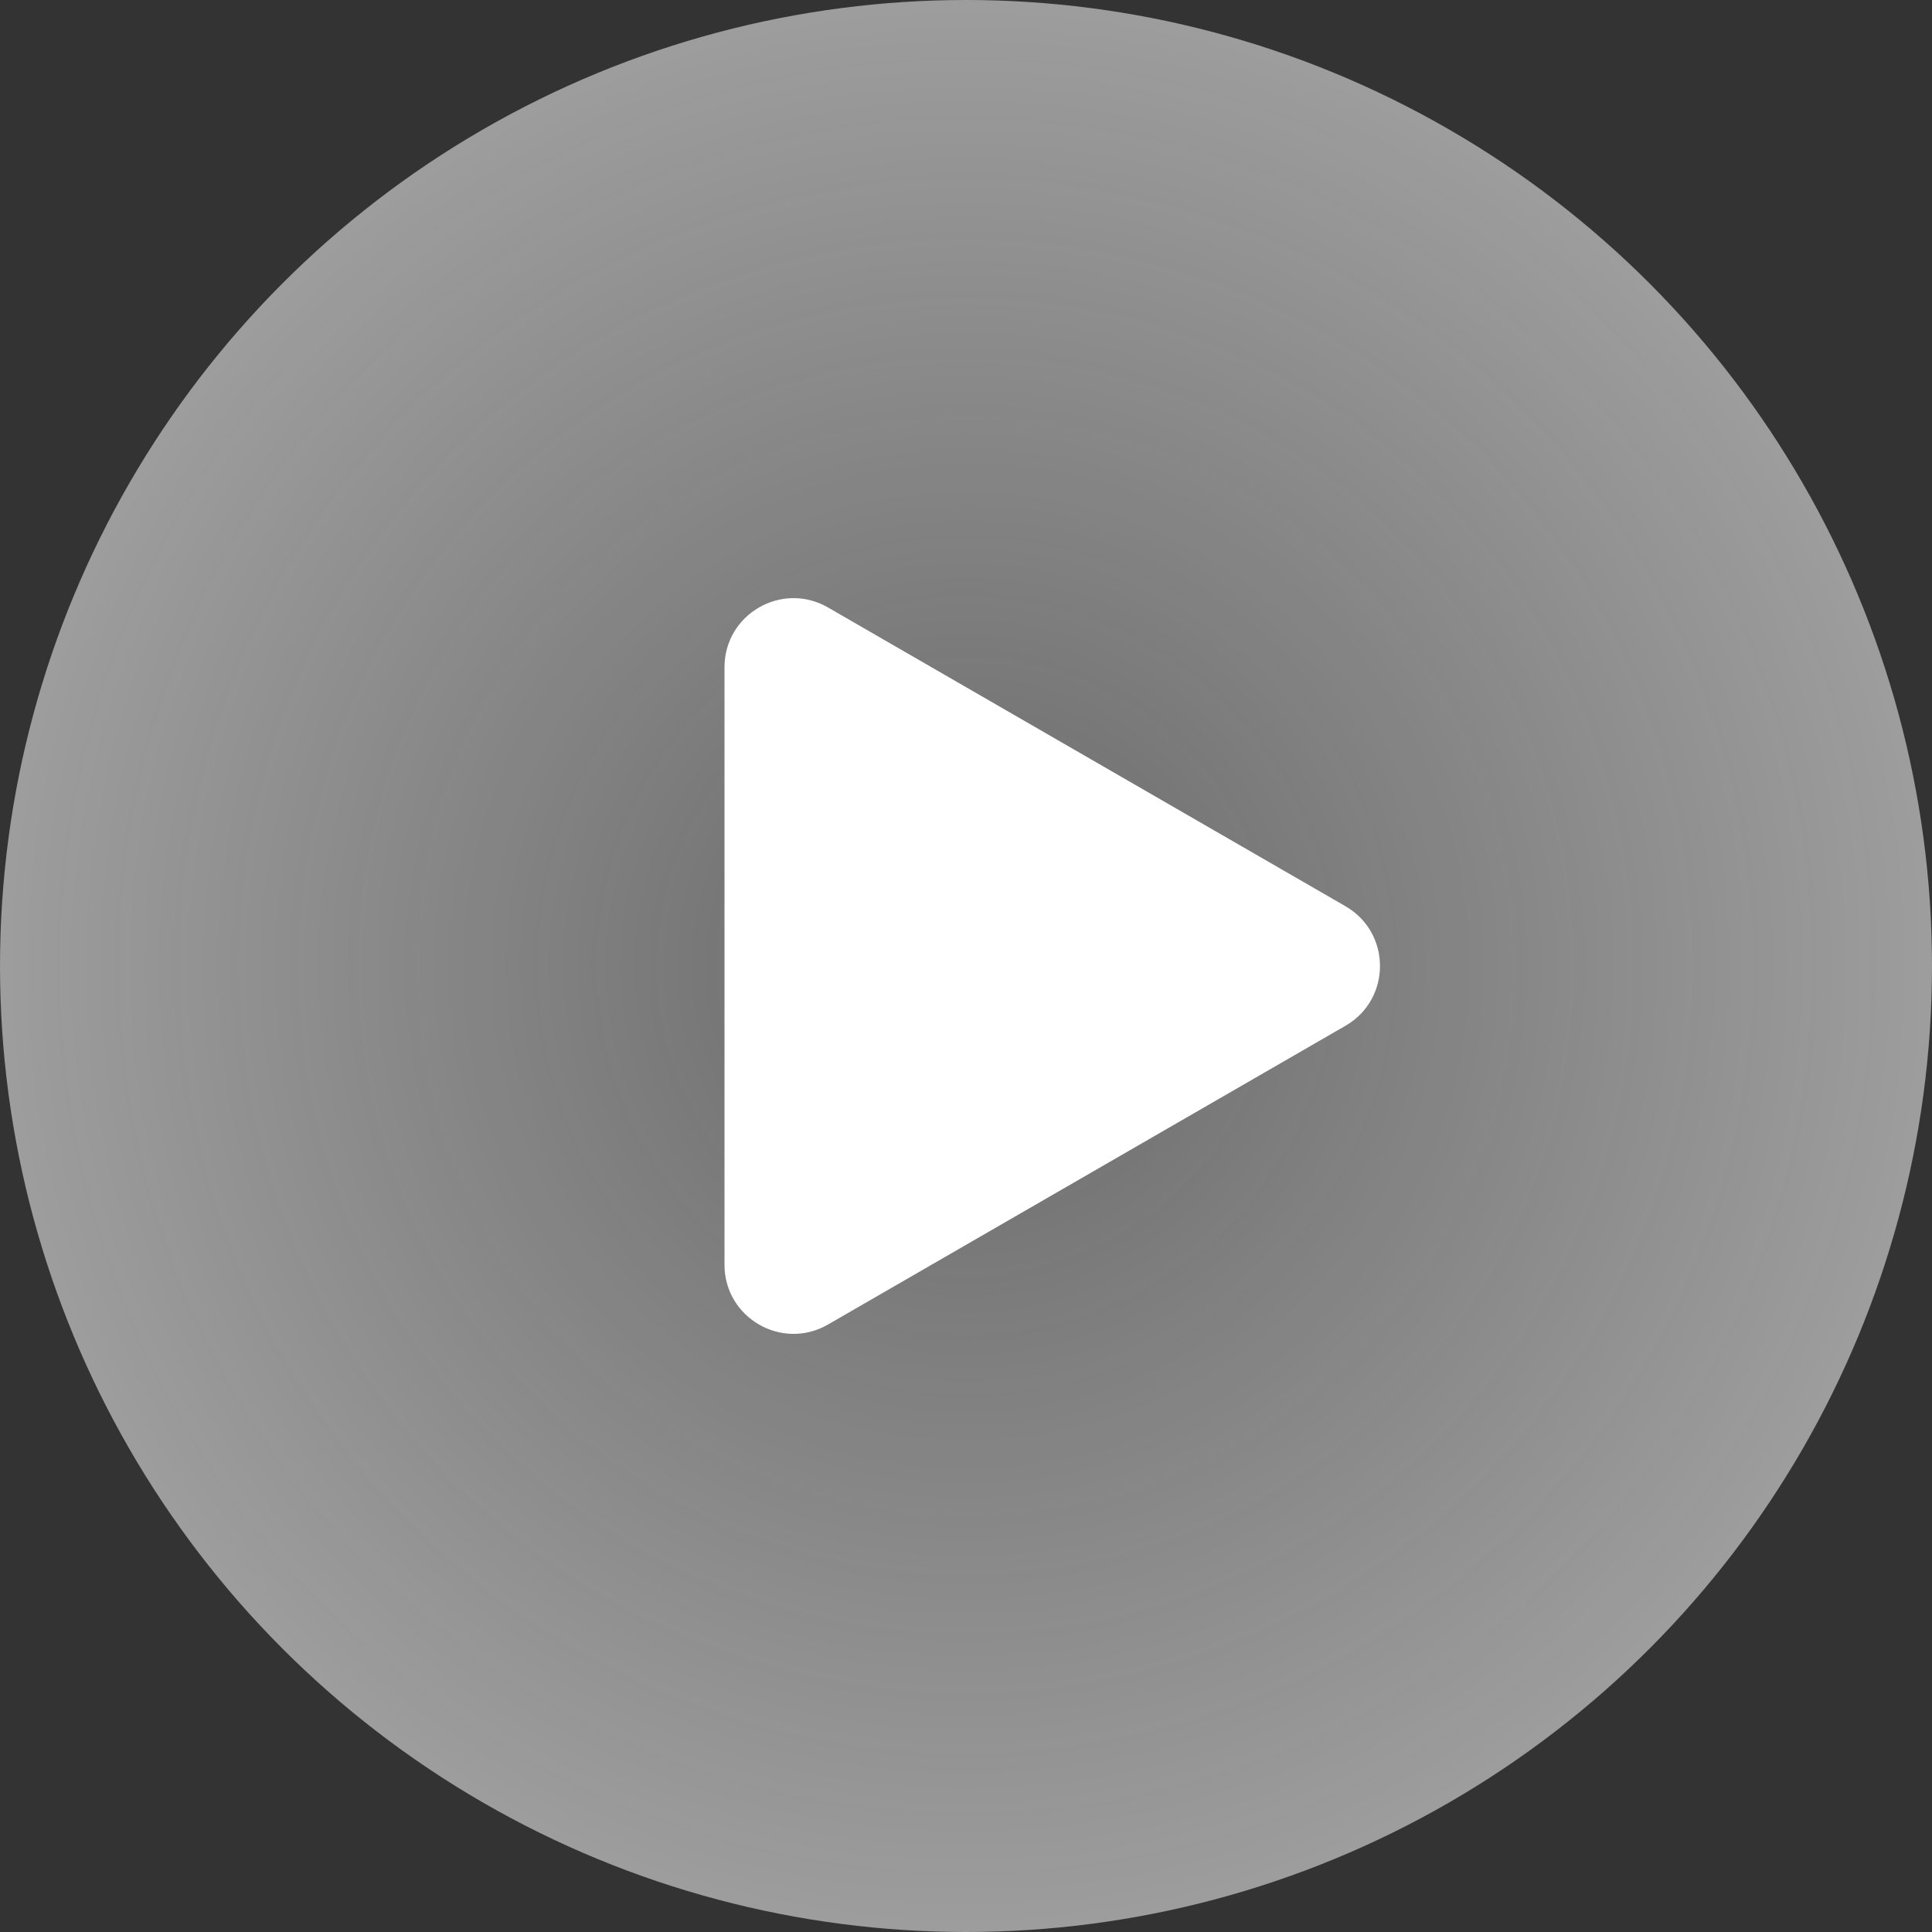
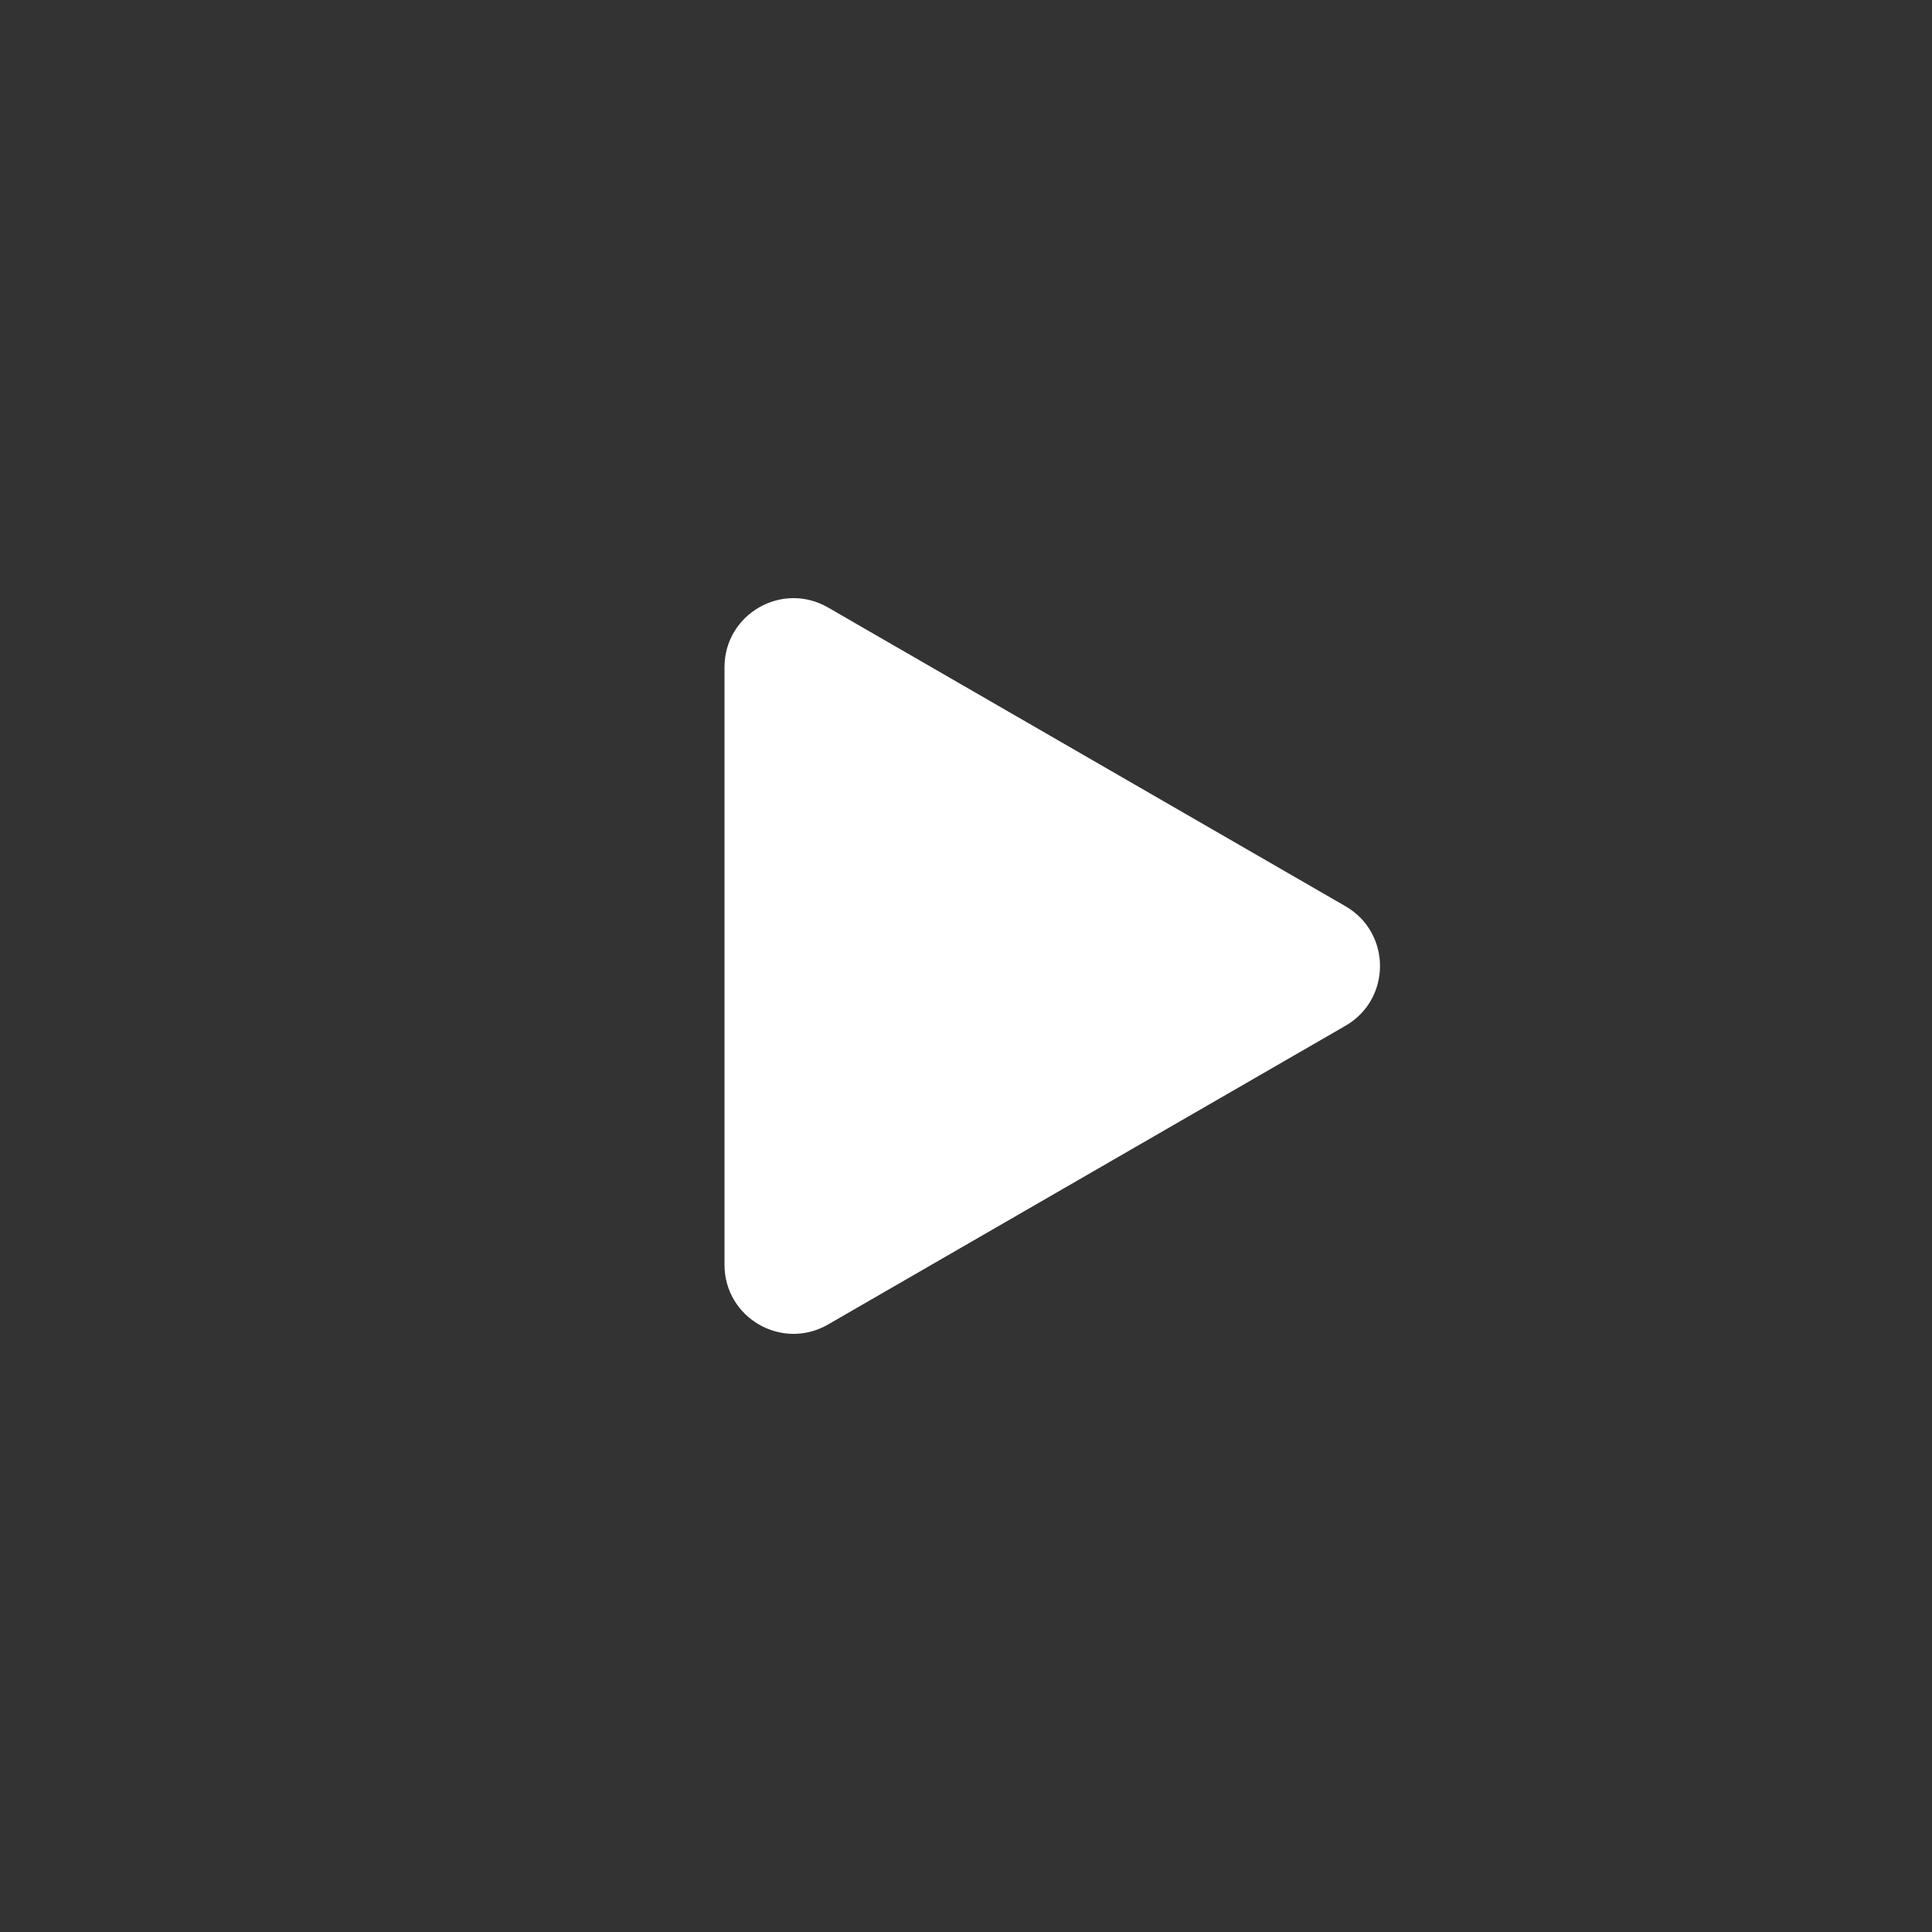
<svg xmlns="http://www.w3.org/2000/svg" width="56" height="56" viewBox="0 0 56 56" fill="none">
  <rect x="0" y="0" width="56" height="56" fill="#333333" stroke="none" />
  <g clip-path="url(#clip0_115_9)">
-     <circle cx="28" cy="28" r="28" fill="url(#paint0_radial_115_9)" />
    <path d="M39 26.268C40.333 27.038 40.333 28.962 39 29.732L24 38.392C22.667 39.162 21 38.2 21 36.66L21 19.34C21 17.8 22.667 16.838 24 17.608L39 26.268Z" fill="white" />
  </g>
  <defs>
    <radialGradient id="paint0_radial_115_9" cx="0" cy="0" r="1" gradientUnits="userSpaceOnUse" gradientTransform="translate(28 28) rotate(90) scale(28)">
      <stop stop-color="#DEDEDE" stop-opacity="0.32" />
      <stop offset="1" stop-color="#D9D9D9" stop-opacity="0.64" />
    </radialGradient>
    <clipPath id="clip0_115_9">
      <rect width="56" height="56" fill="white" />
    </clipPath>
  </defs>
</svg>